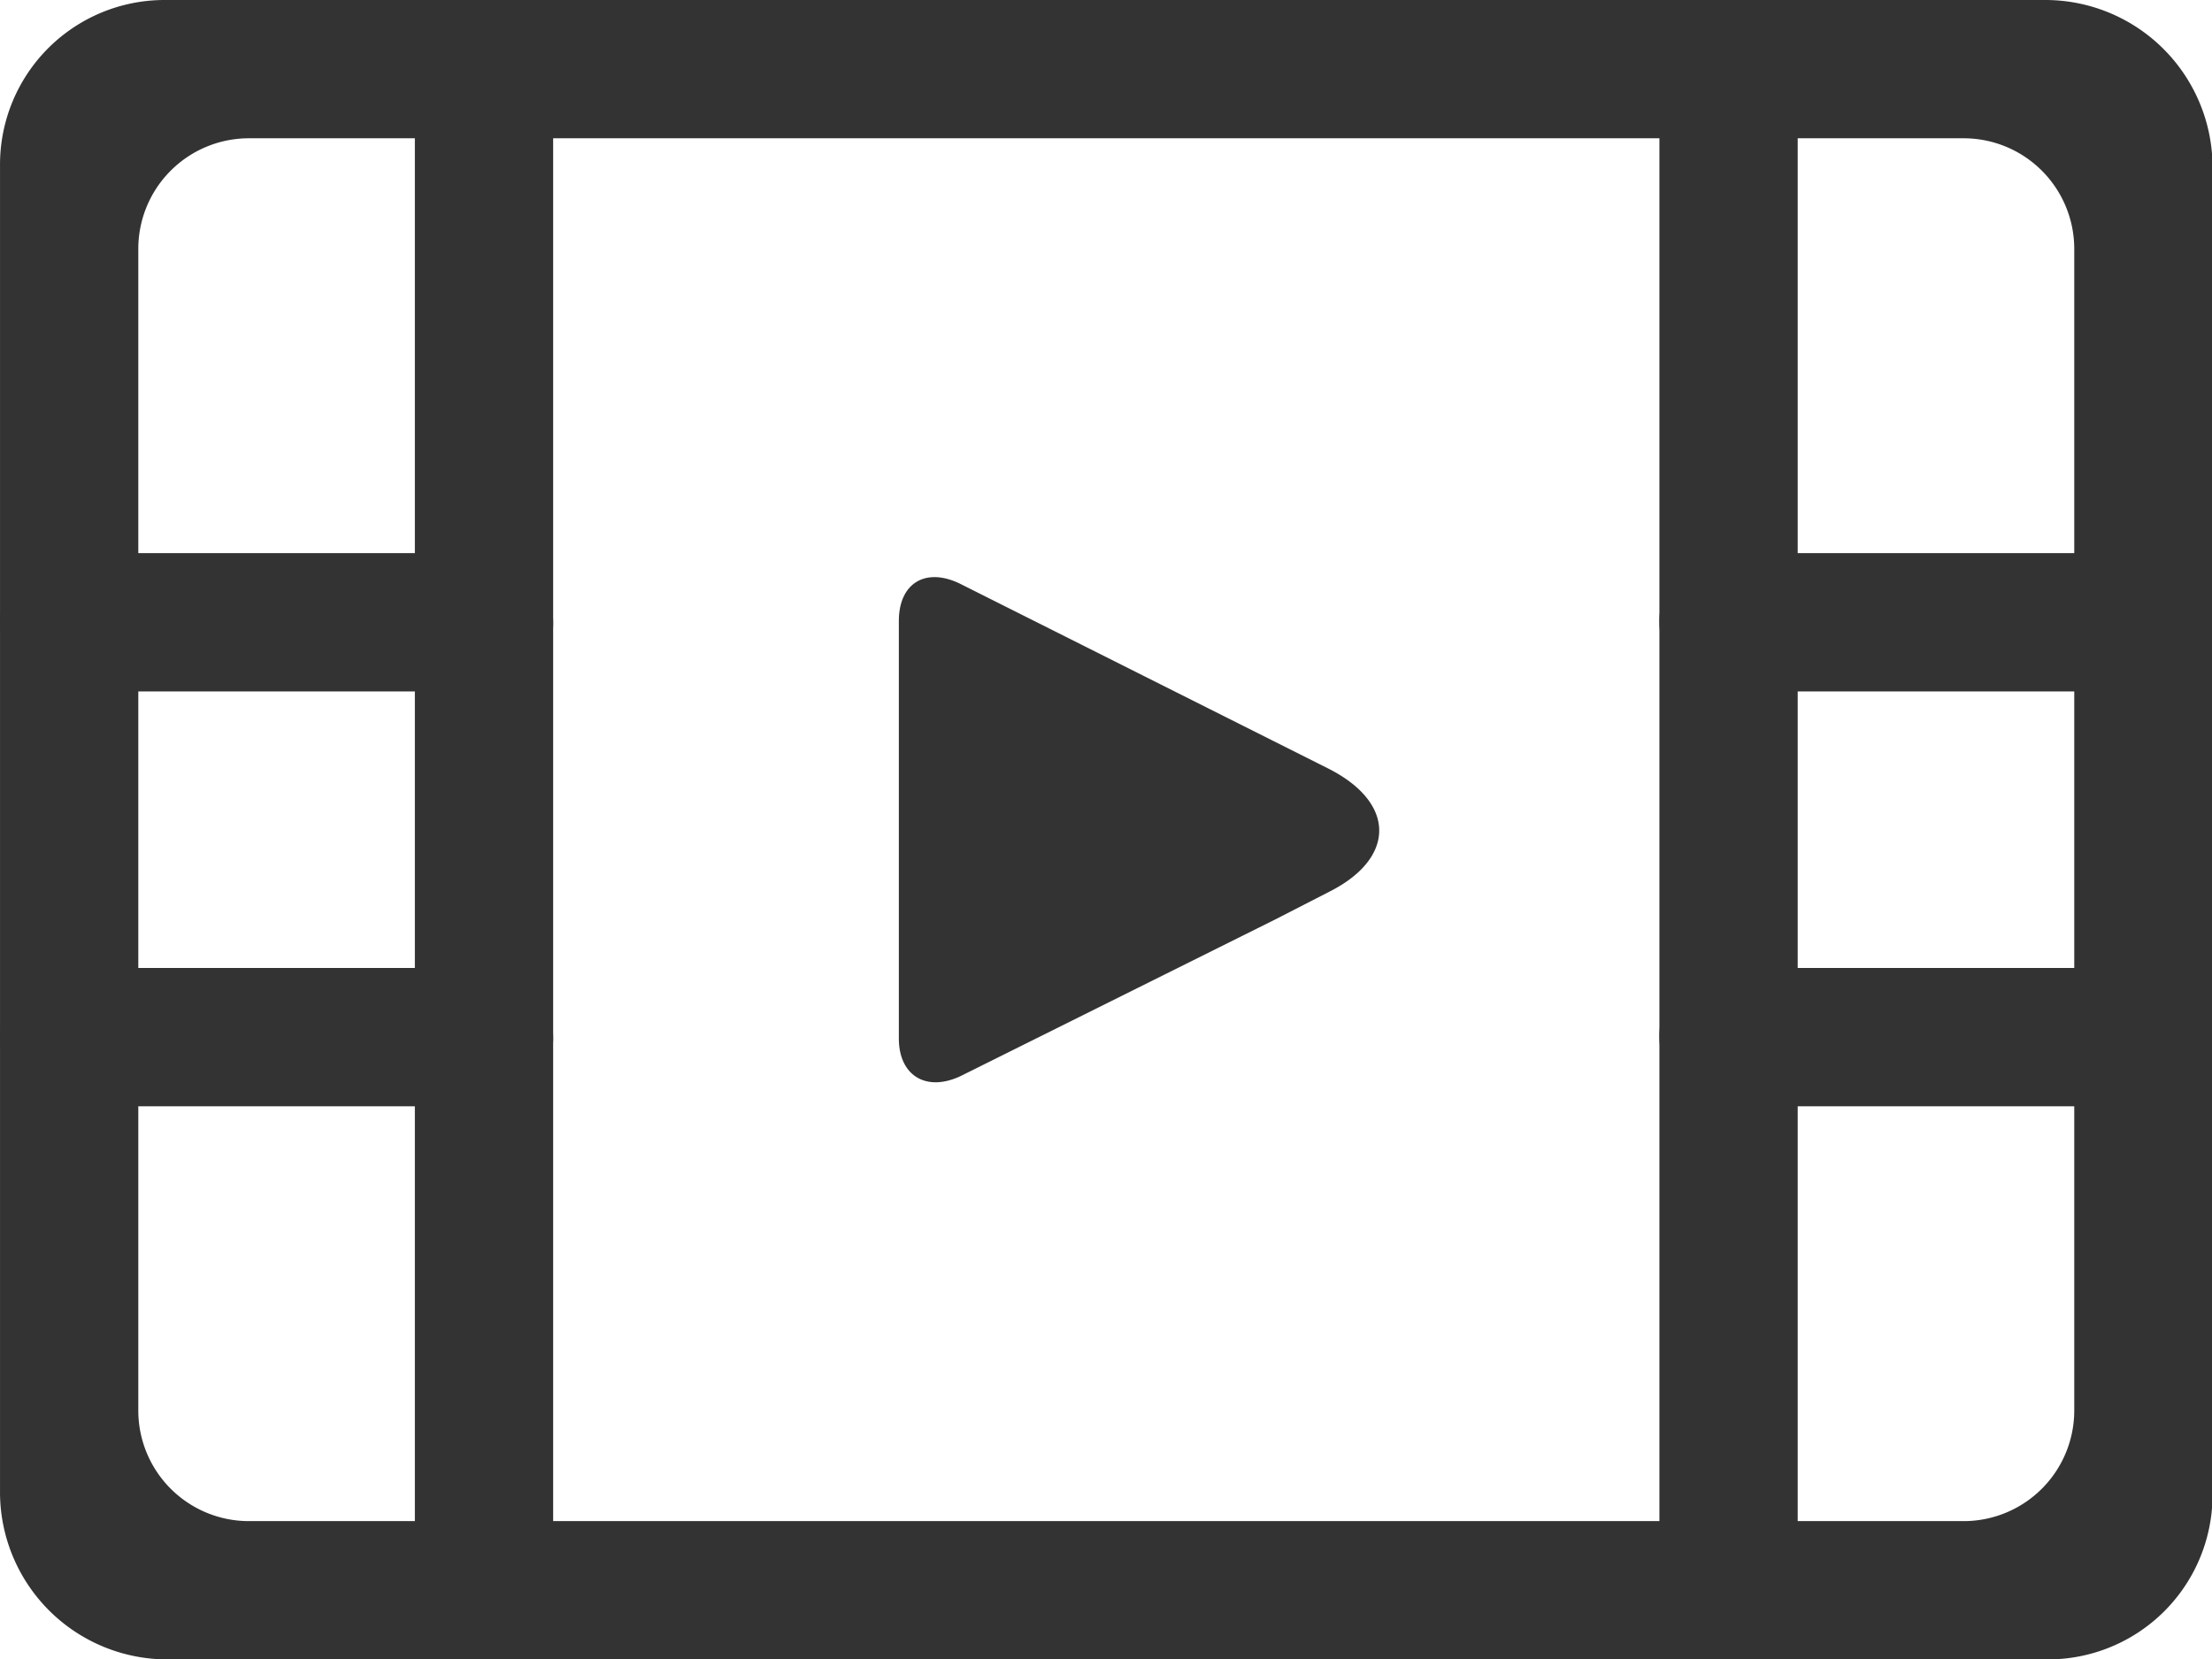
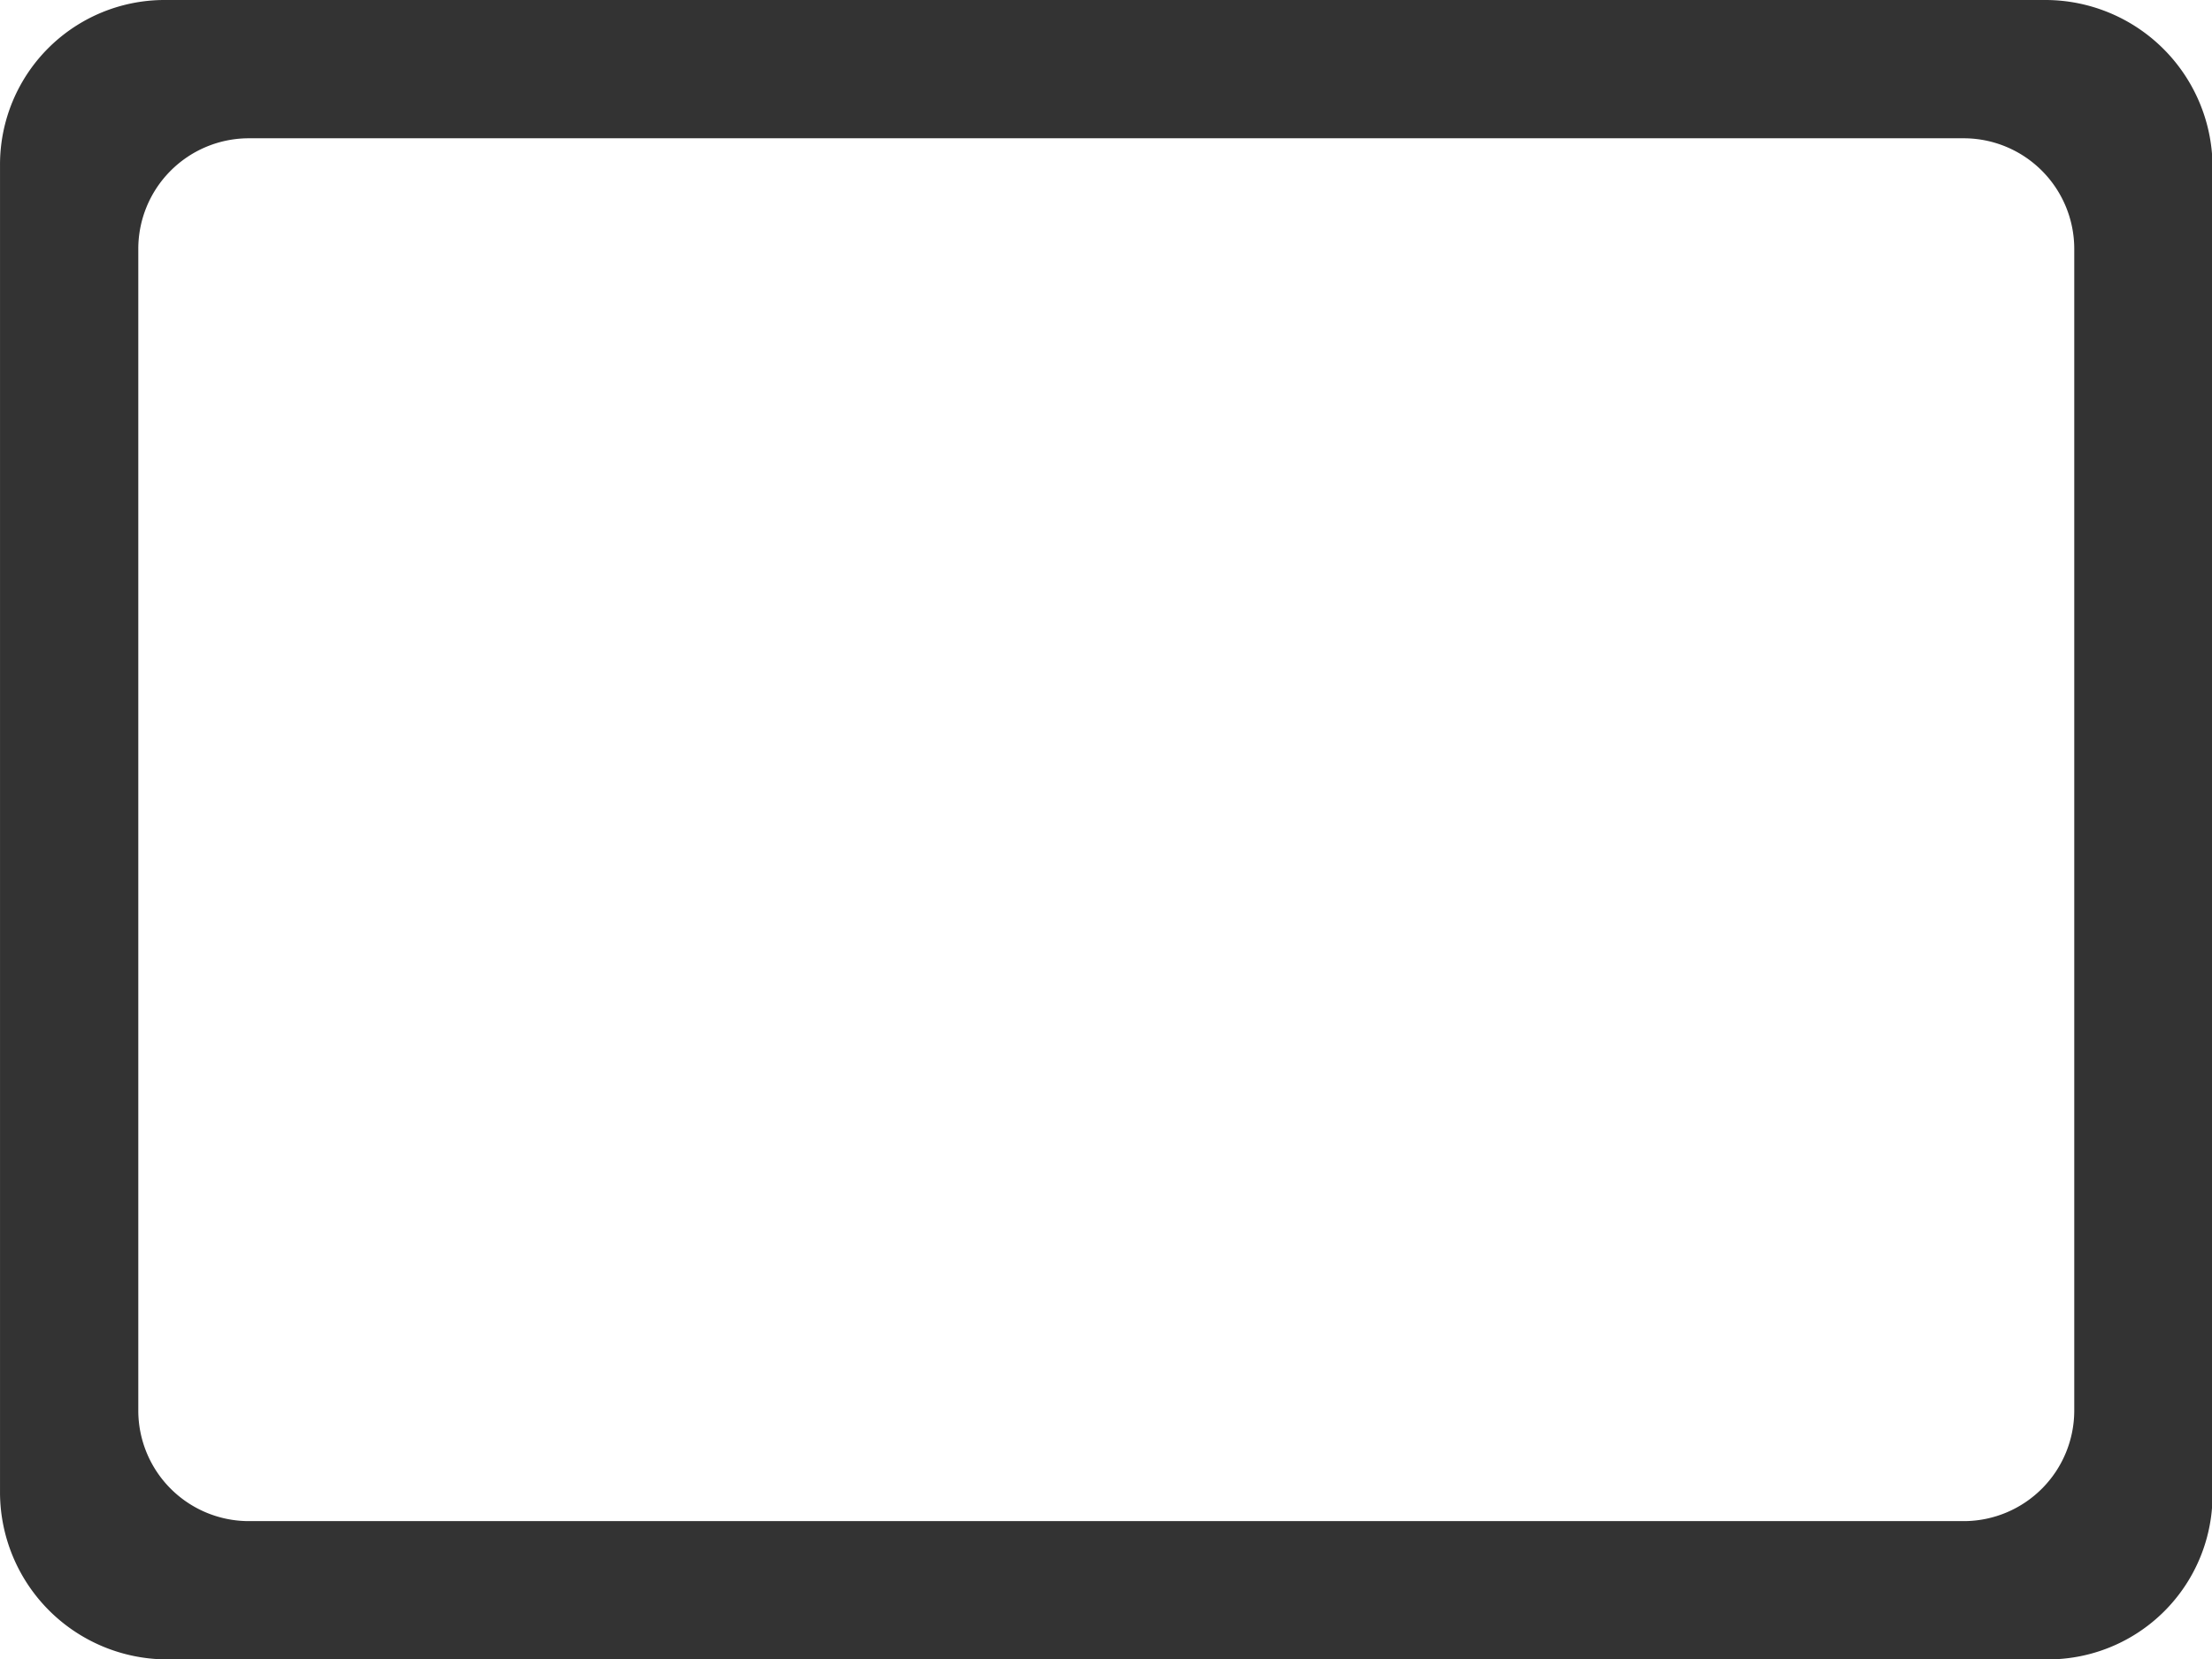
<svg xmlns="http://www.w3.org/2000/svg" t="1681571207044" class="icon" viewBox="0 0 1365 1024" version="1.1" p-id="5064" width="266.602" height="200">
-   <path d="M256.007 42.67a42.666 42.666 0 1 1 85.333 0v938.66a42.666 42.666 0 1 1-85.333 0zM554.672 383.148c0-23.04 16.213-33.28 37.546-23.04l227.838 114.346c41.813 21.333 40.96 55.466 0 75.946l-33.28 17.067-193.705 96.426c-21.333 10.24-38.4 0-38.4-23.04z" fill="#333333" p-id="5065" />
-   <path d="M0.009 384.001A41.813 41.813 0 0 1 41.822 341.334h255.998a42.666 42.666 0 0 1 43.52 42.666 41.813 41.813 0 0 1-41.813 42.666h-255.998A42.666 42.666 0 0 1 0.009 384.001zM0.009 639.999A41.813 41.813 0 0 1 41.822 597.333h255.998a42.666 42.666 0 0 1 43.52 42.666 41.813 41.813 0 0 1-41.813 42.666h-255.998A42.666 42.666 0 0 1 0.009 639.999zM1024.002 384.001a41.813 41.813 0 0 1 41.813-42.666h255.998a42.666 42.666 0 0 1 41.813 42.666 41.813 41.813 0 0 1-41.813 42.666h-255.998a42.666 42.666 0 0 1-41.813-42.666zM1024.002 639.999a41.813 41.813 0 0 1 41.813-42.666h255.998a42.666 42.666 0 0 1 41.813 42.666 41.813 41.813 0 0 1-41.813 42.666h-255.998a42.666 42.666 0 0 1-41.813-42.666z" fill="#333333" p-id="5066" />
-   <path d="M1024.002 42.67a42.666 42.666 0 1 1 85.333 0v938.66a42.666 42.666 0 1 1-85.333 0z" fill="#333333" p-id="5067" />
  <path d="M1262.933 0.003H102.408A101.546 101.546 0 0 0 0.009 101.549v820.048A103.253 103.253 0 0 0 102.408 1023.997h1160.526a101.546 101.546 0 0 0 102.399-101.546V101.549A103.253 103.253 0 0 0 1262.933 0.003z m17.067 870.394a68.266 68.266 0 0 1-67.413 68.266H152.754a68.266 68.266 0 0 1-67.413-68.266V153.602a68.266 68.266 0 0 1 67.413-68.266h1059.833a68.266 68.266 0 0 1 67.413 68.266z" fill="#333333" p-id="5068" />
</svg>